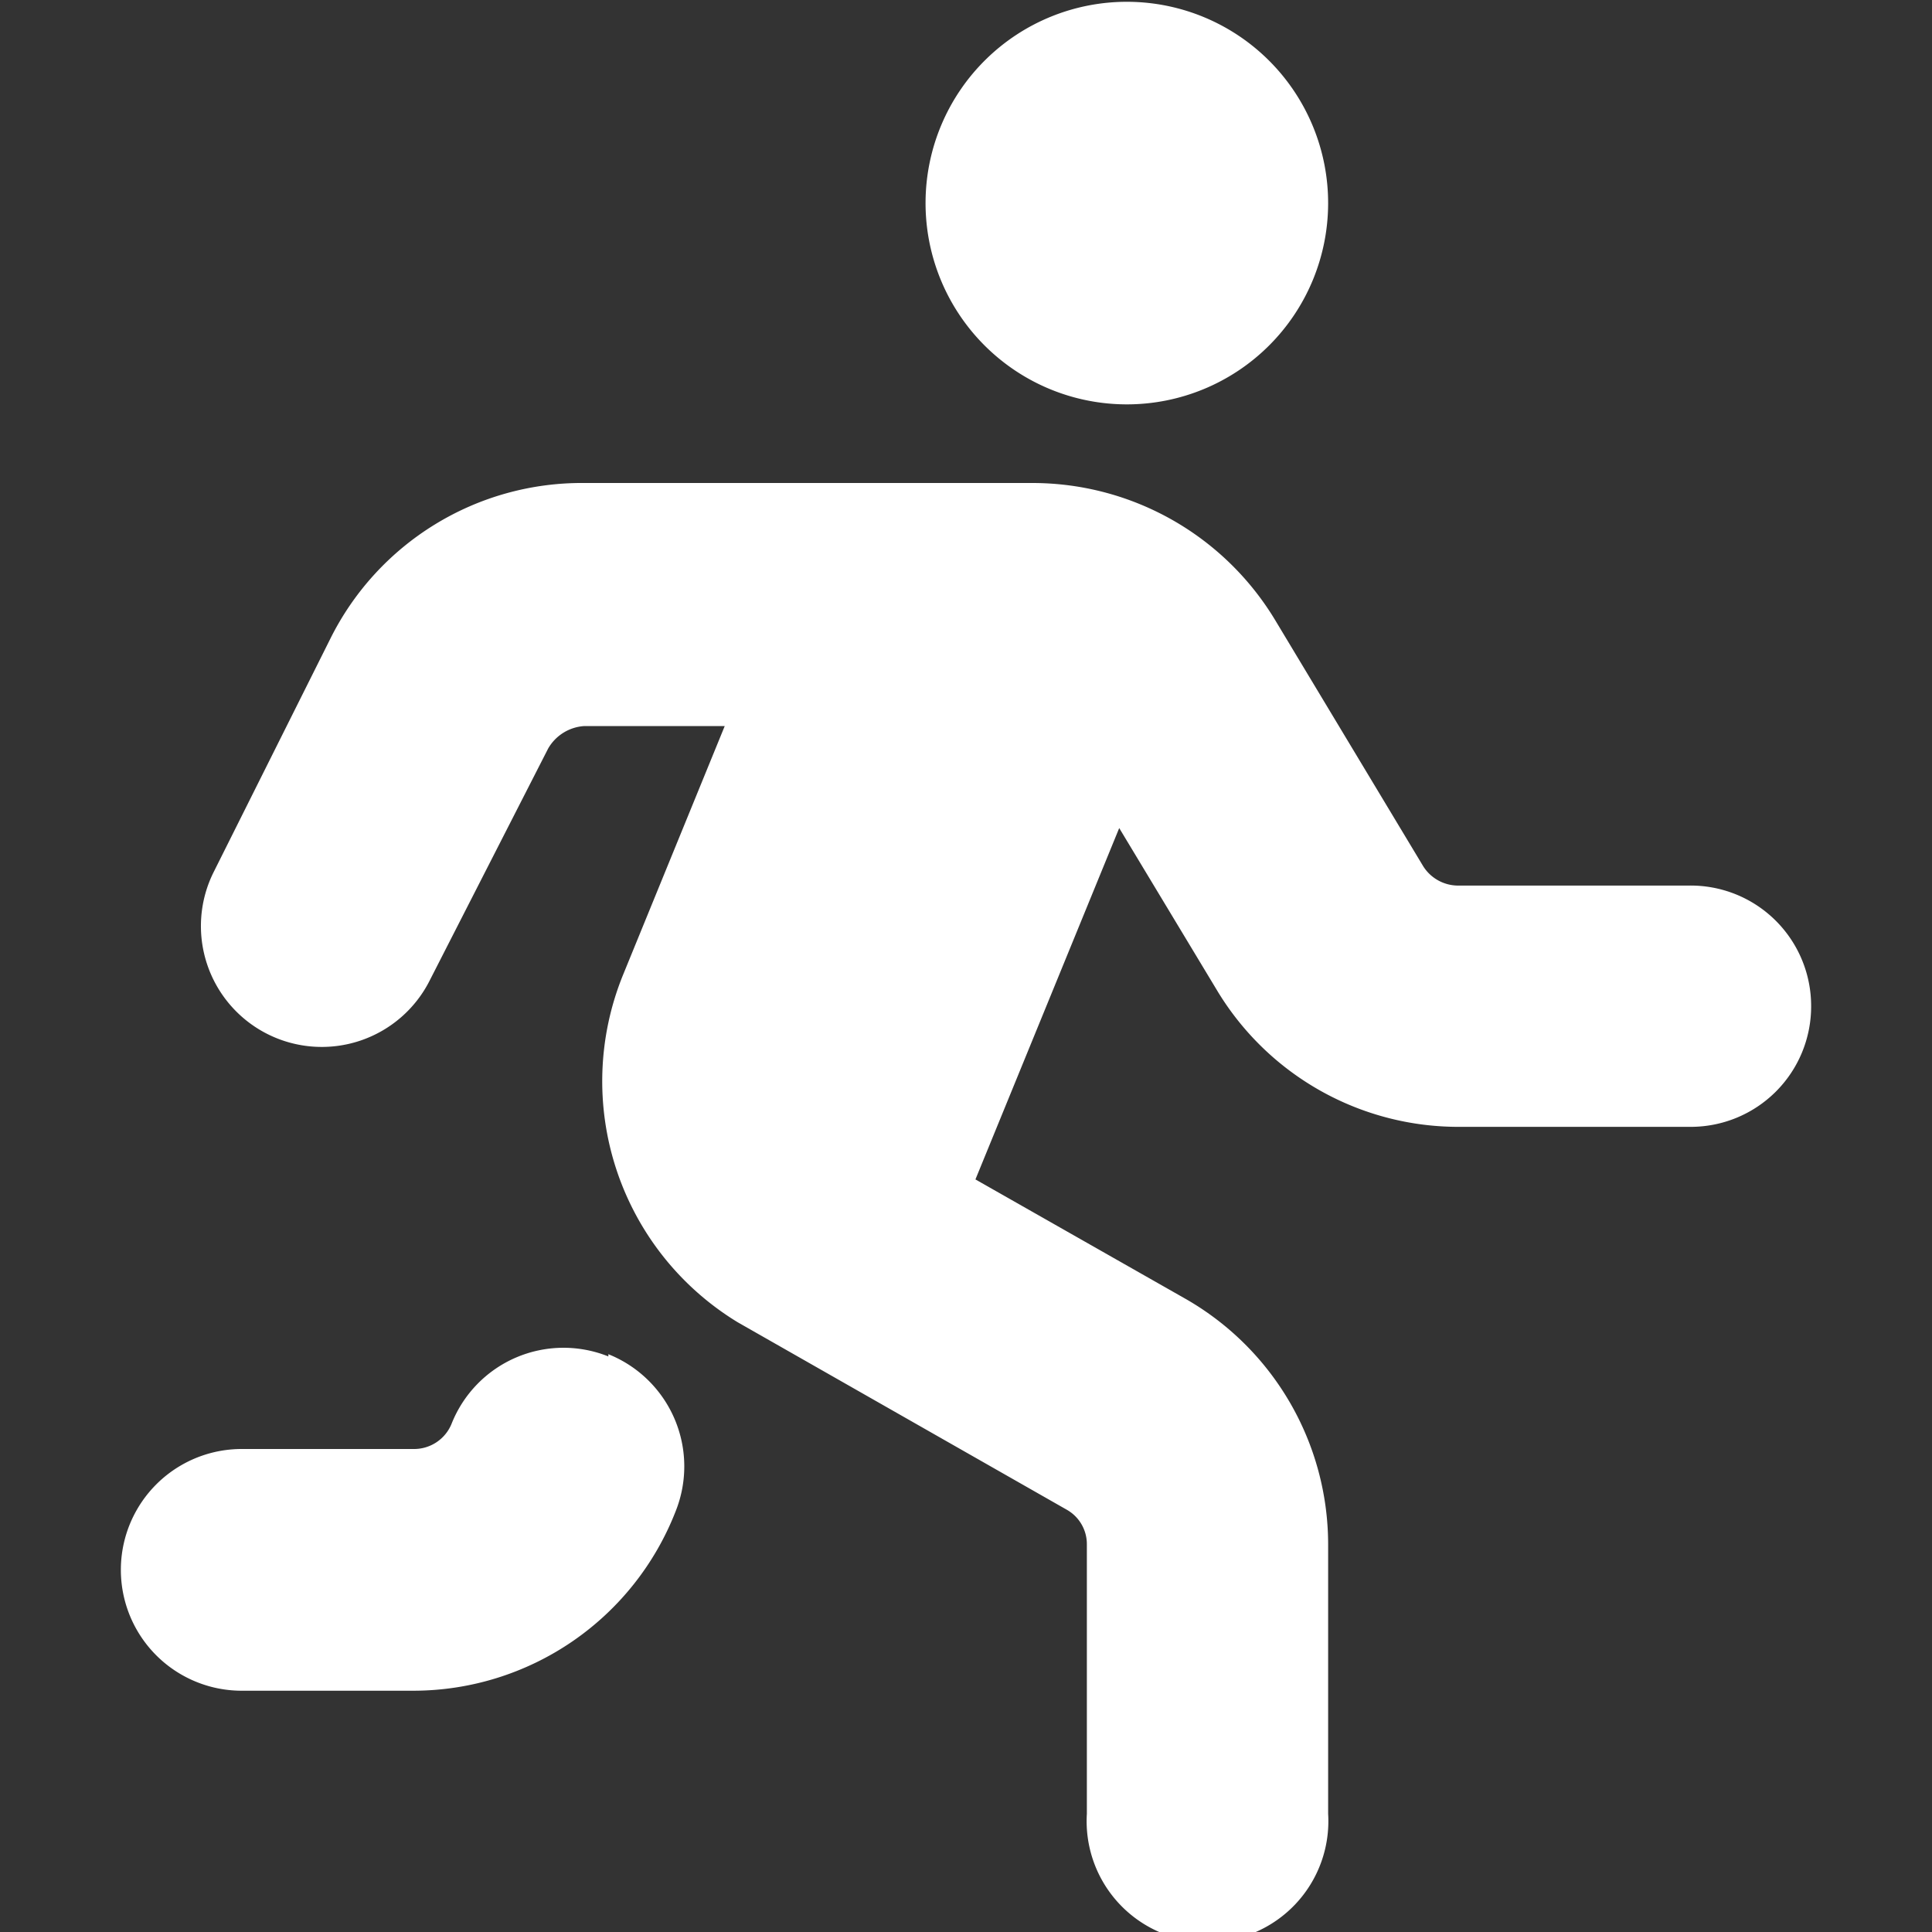
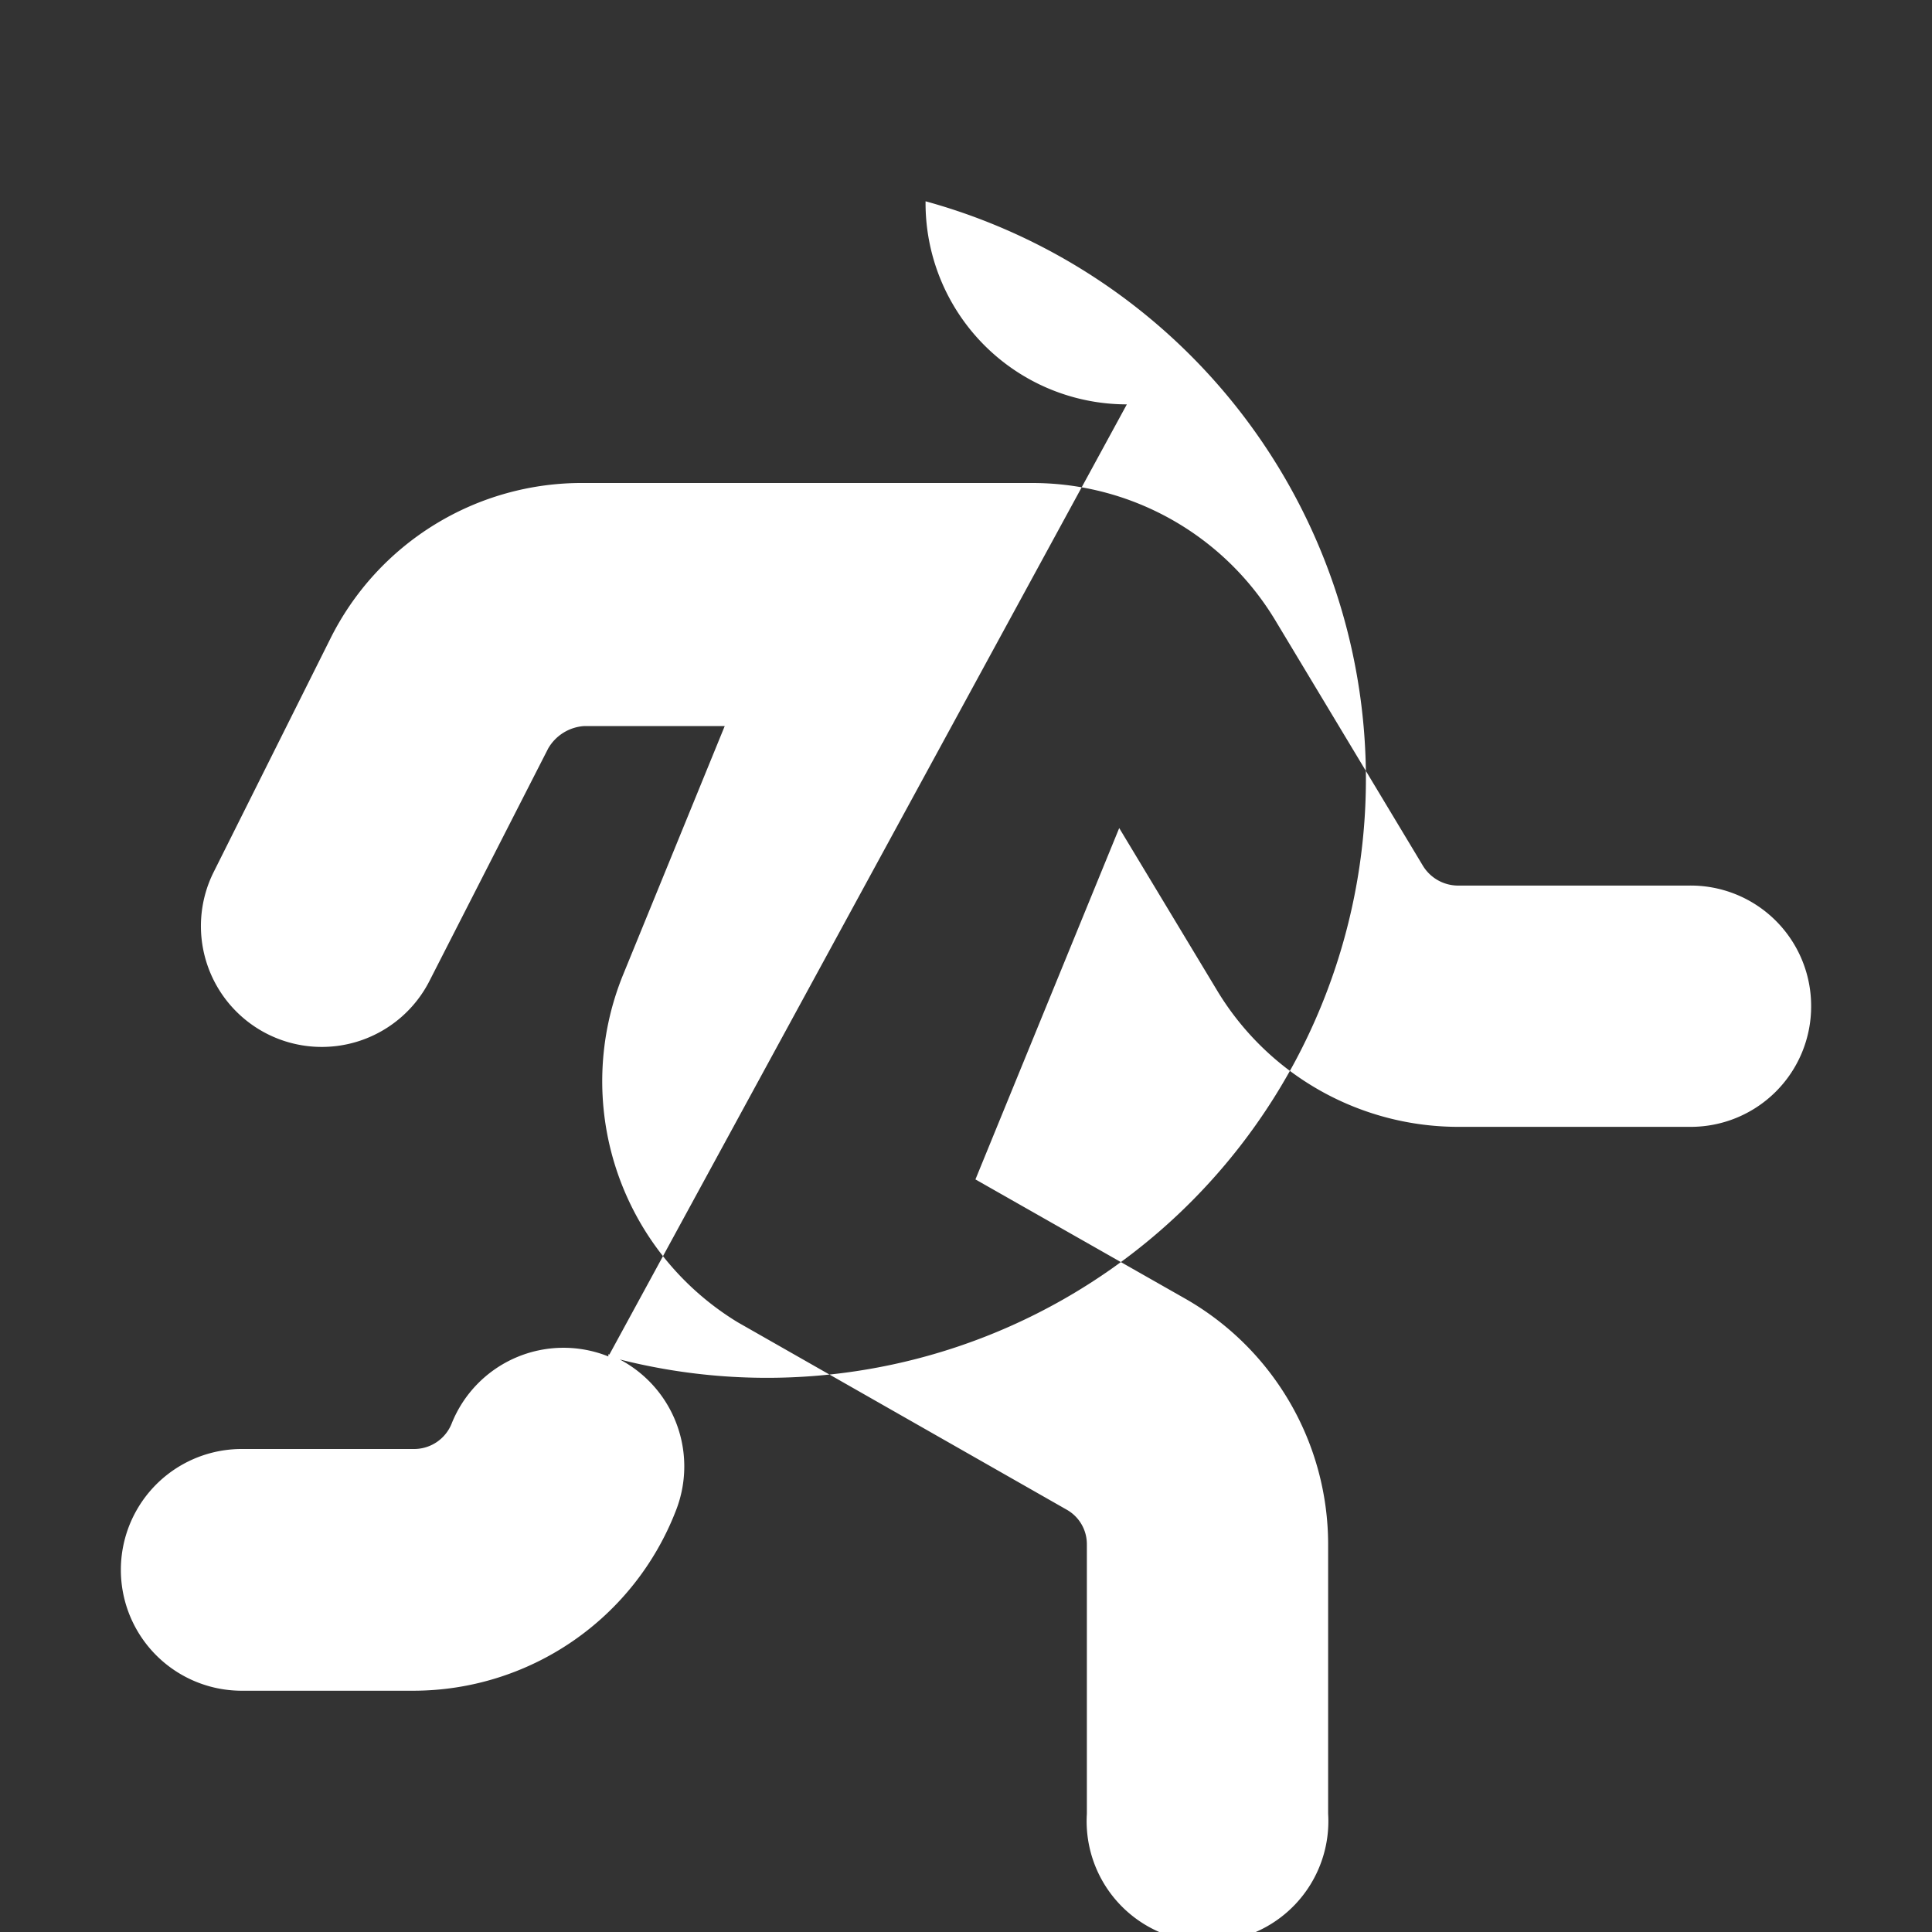
<svg xmlns="http://www.w3.org/2000/svg" id="Calque_1" data-name="Calque 1" viewBox="0 0 43 43">
  <rect x="0" y="0" width="43" height="43" fill="#333333" stroke="none" />
  <defs>
    <style>.cls-1{fill:#fff;}</style>
  </defs>
-   <path class="cls-1" d="M40.31,22.4a2.68,2.68,0,0,1-2.69,2.68H32.48a6.27,6.27,0,0,1-5.37-3l-2.2-3.65-3.2,7.82,4.68,2.66a6.3,6.3,0,0,1,3.17,5.46v6a2.69,2.69,0,1,1-5.37,0v-6a.88.88,0,0,0-.45-.77l-7.32-4.17a6.28,6.28,0,0,1-2.55-7.74l2.26-5.53H13a1,1,0,0,0-.8.5L9.57,21.81A2.69,2.69,0,1,1,4.76,19.4l2.59-5.18A6.25,6.25,0,0,1,13,10.75H23a6.31,6.31,0,0,1,5.38,3.05l3.29,5.47a.92.92,0,0,0,.77.44h5.14A2.68,2.68,0,0,1,40.31,22.4ZM13.54,30.19a2.68,2.68,0,0,0-3.49,1.5h0a.9.9,0,0,1-.84.56H5.38a2.69,2.69,0,0,0,0,5.38H9.21a6.27,6.27,0,0,0,5.83-4,2.69,2.69,0,0,0-1.5-3.49ZM25.08,9A4.48,4.48,0,1,0,20.6,4.48,4.48,4.48,0,0,0,25.08,9Z" />
+   <path class="cls-1" d="M40.31,22.4a2.68,2.68,0,0,1-2.69,2.68H32.48a6.27,6.27,0,0,1-5.37-3l-2.2-3.65-3.2,7.82,4.68,2.66a6.3,6.3,0,0,1,3.17,5.46v6a2.69,2.69,0,1,1-5.37,0v-6a.88.88,0,0,0-.45-.77l-7.32-4.17a6.28,6.28,0,0,1-2.55-7.74l2.26-5.53H13a1,1,0,0,0-.8.5L9.57,21.81A2.69,2.69,0,1,1,4.76,19.4l2.59-5.18A6.25,6.25,0,0,1,13,10.75H23a6.31,6.31,0,0,1,5.38,3.05l3.29,5.47a.92.92,0,0,0,.77.44h5.14A2.68,2.68,0,0,1,40.31,22.4ZM13.54,30.19a2.68,2.68,0,0,0-3.49,1.5h0a.9.9,0,0,1-.84.56H5.38a2.69,2.69,0,0,0,0,5.38H9.21a6.27,6.27,0,0,0,5.83-4,2.69,2.69,0,0,0-1.5-3.49ZA4.48,4.48,0,1,0,20.6,4.48,4.48,4.48,0,0,0,25.08,9Z" />
</svg>